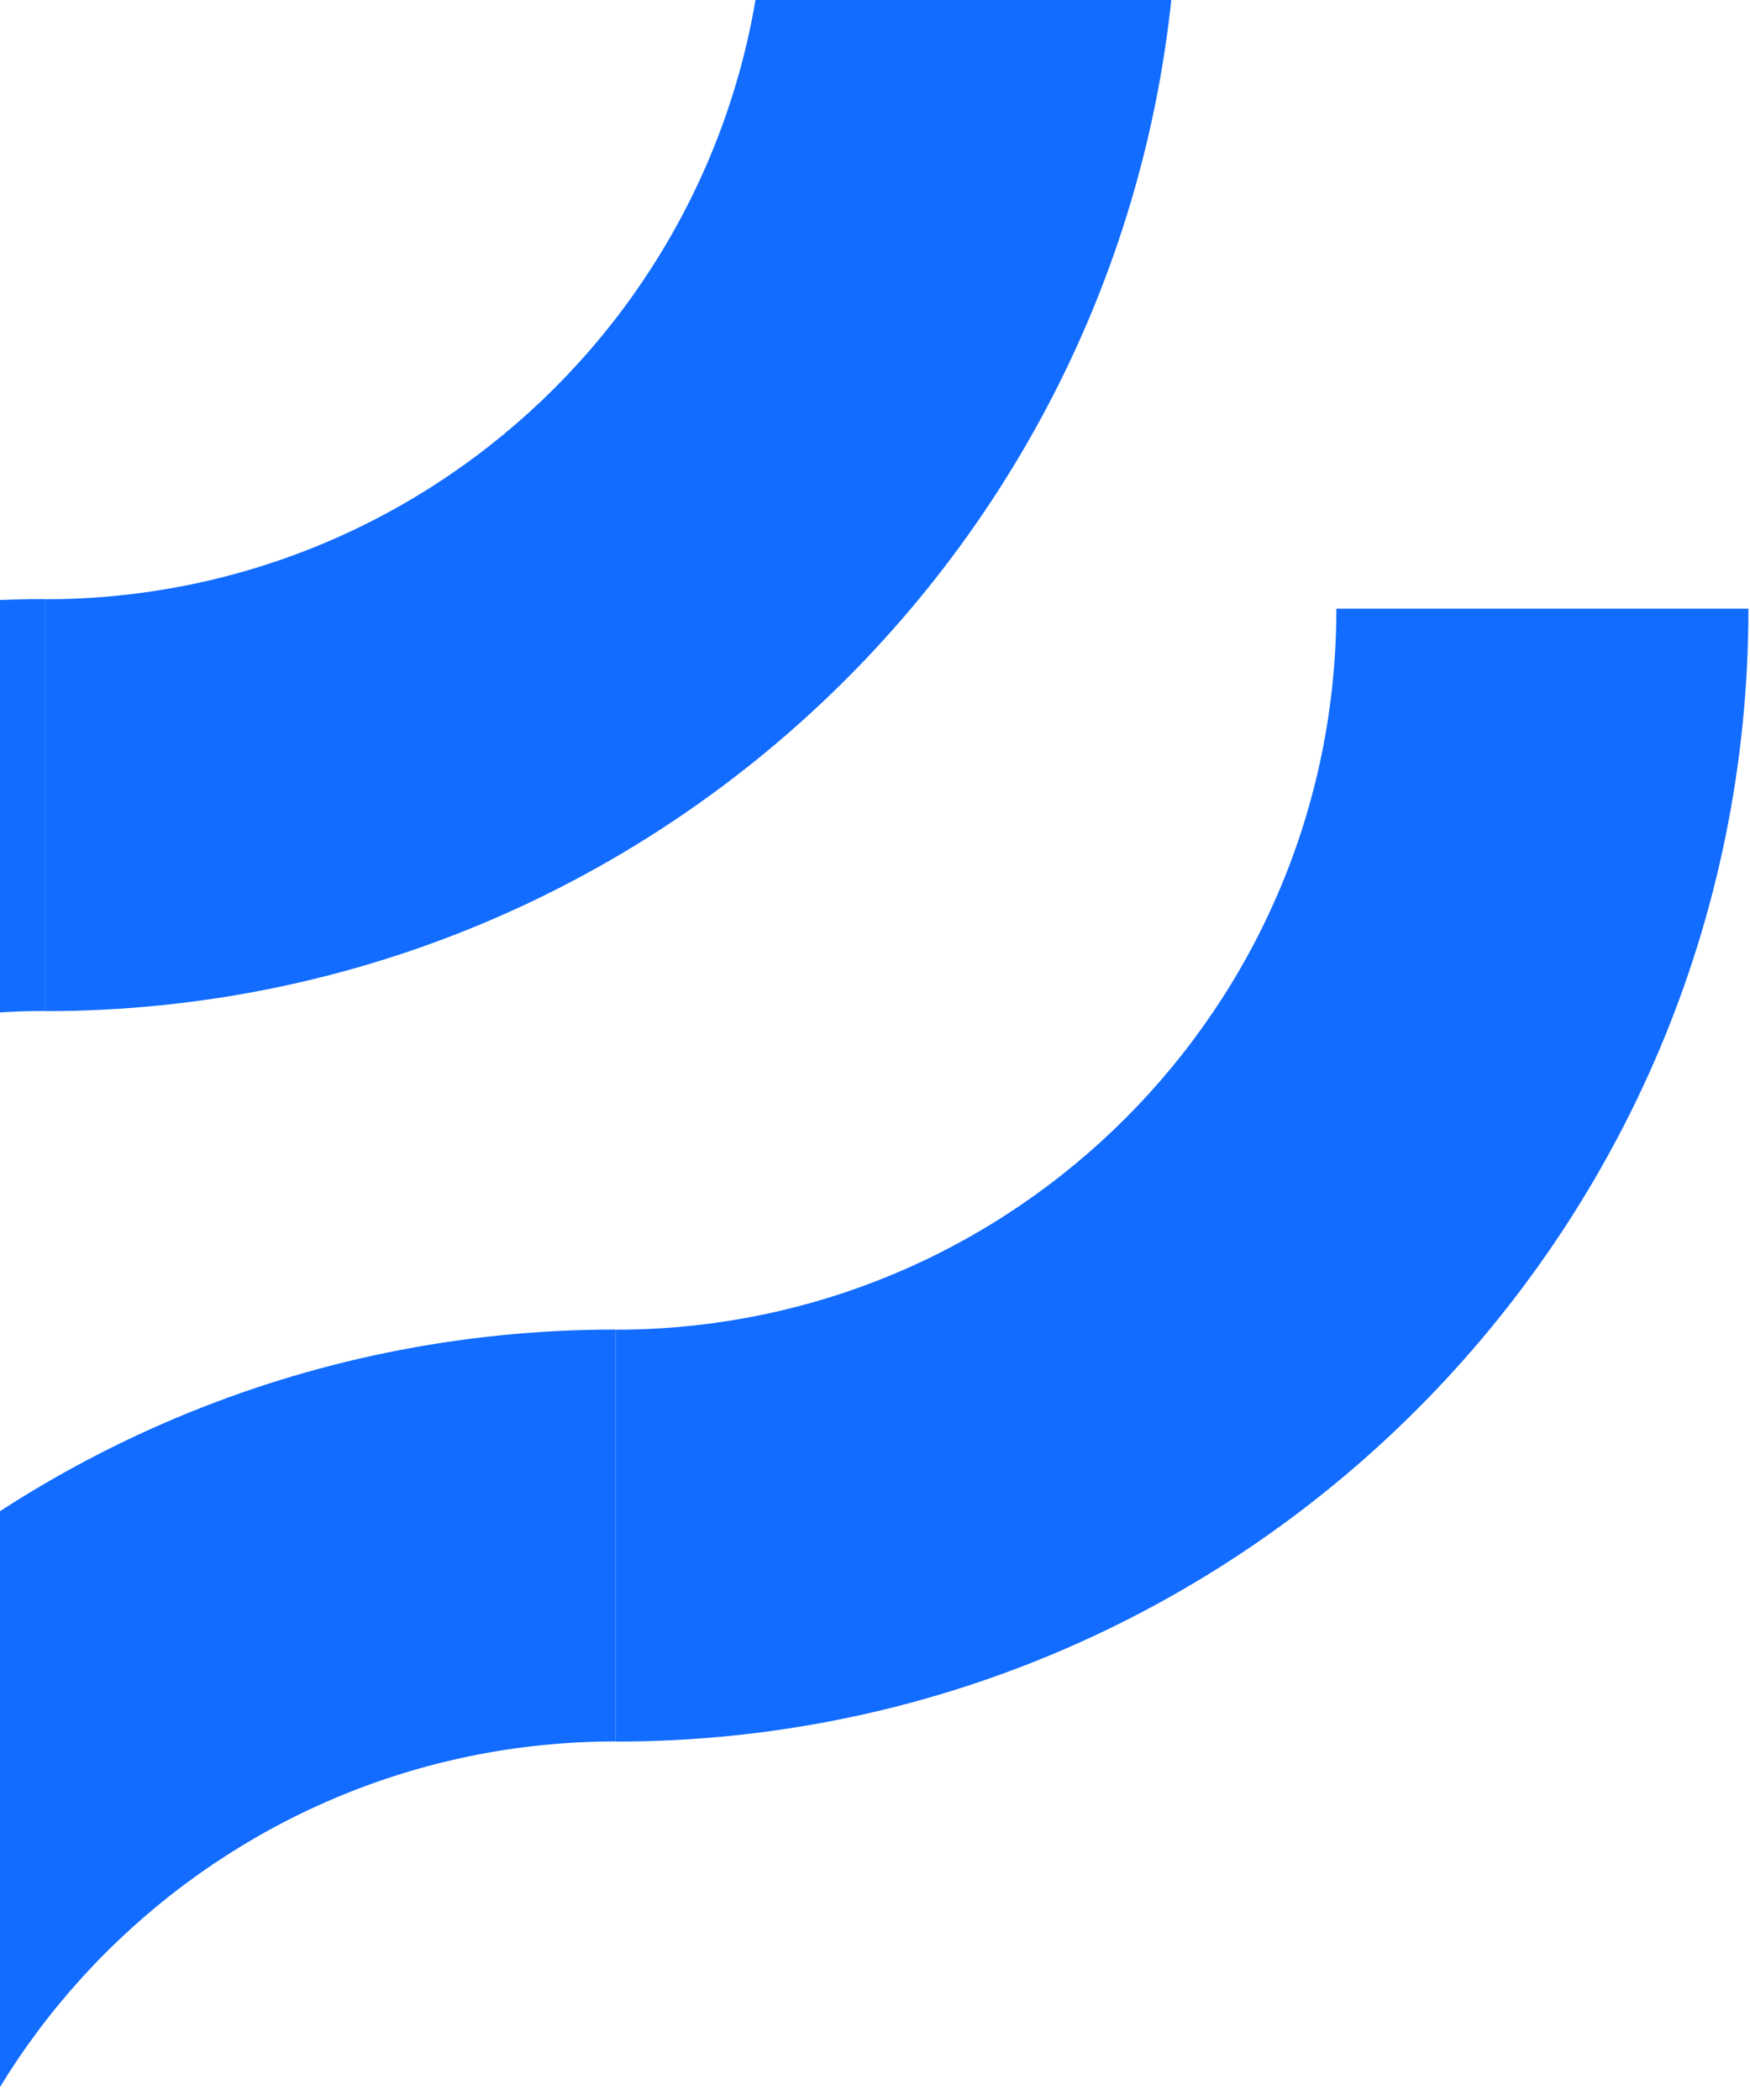
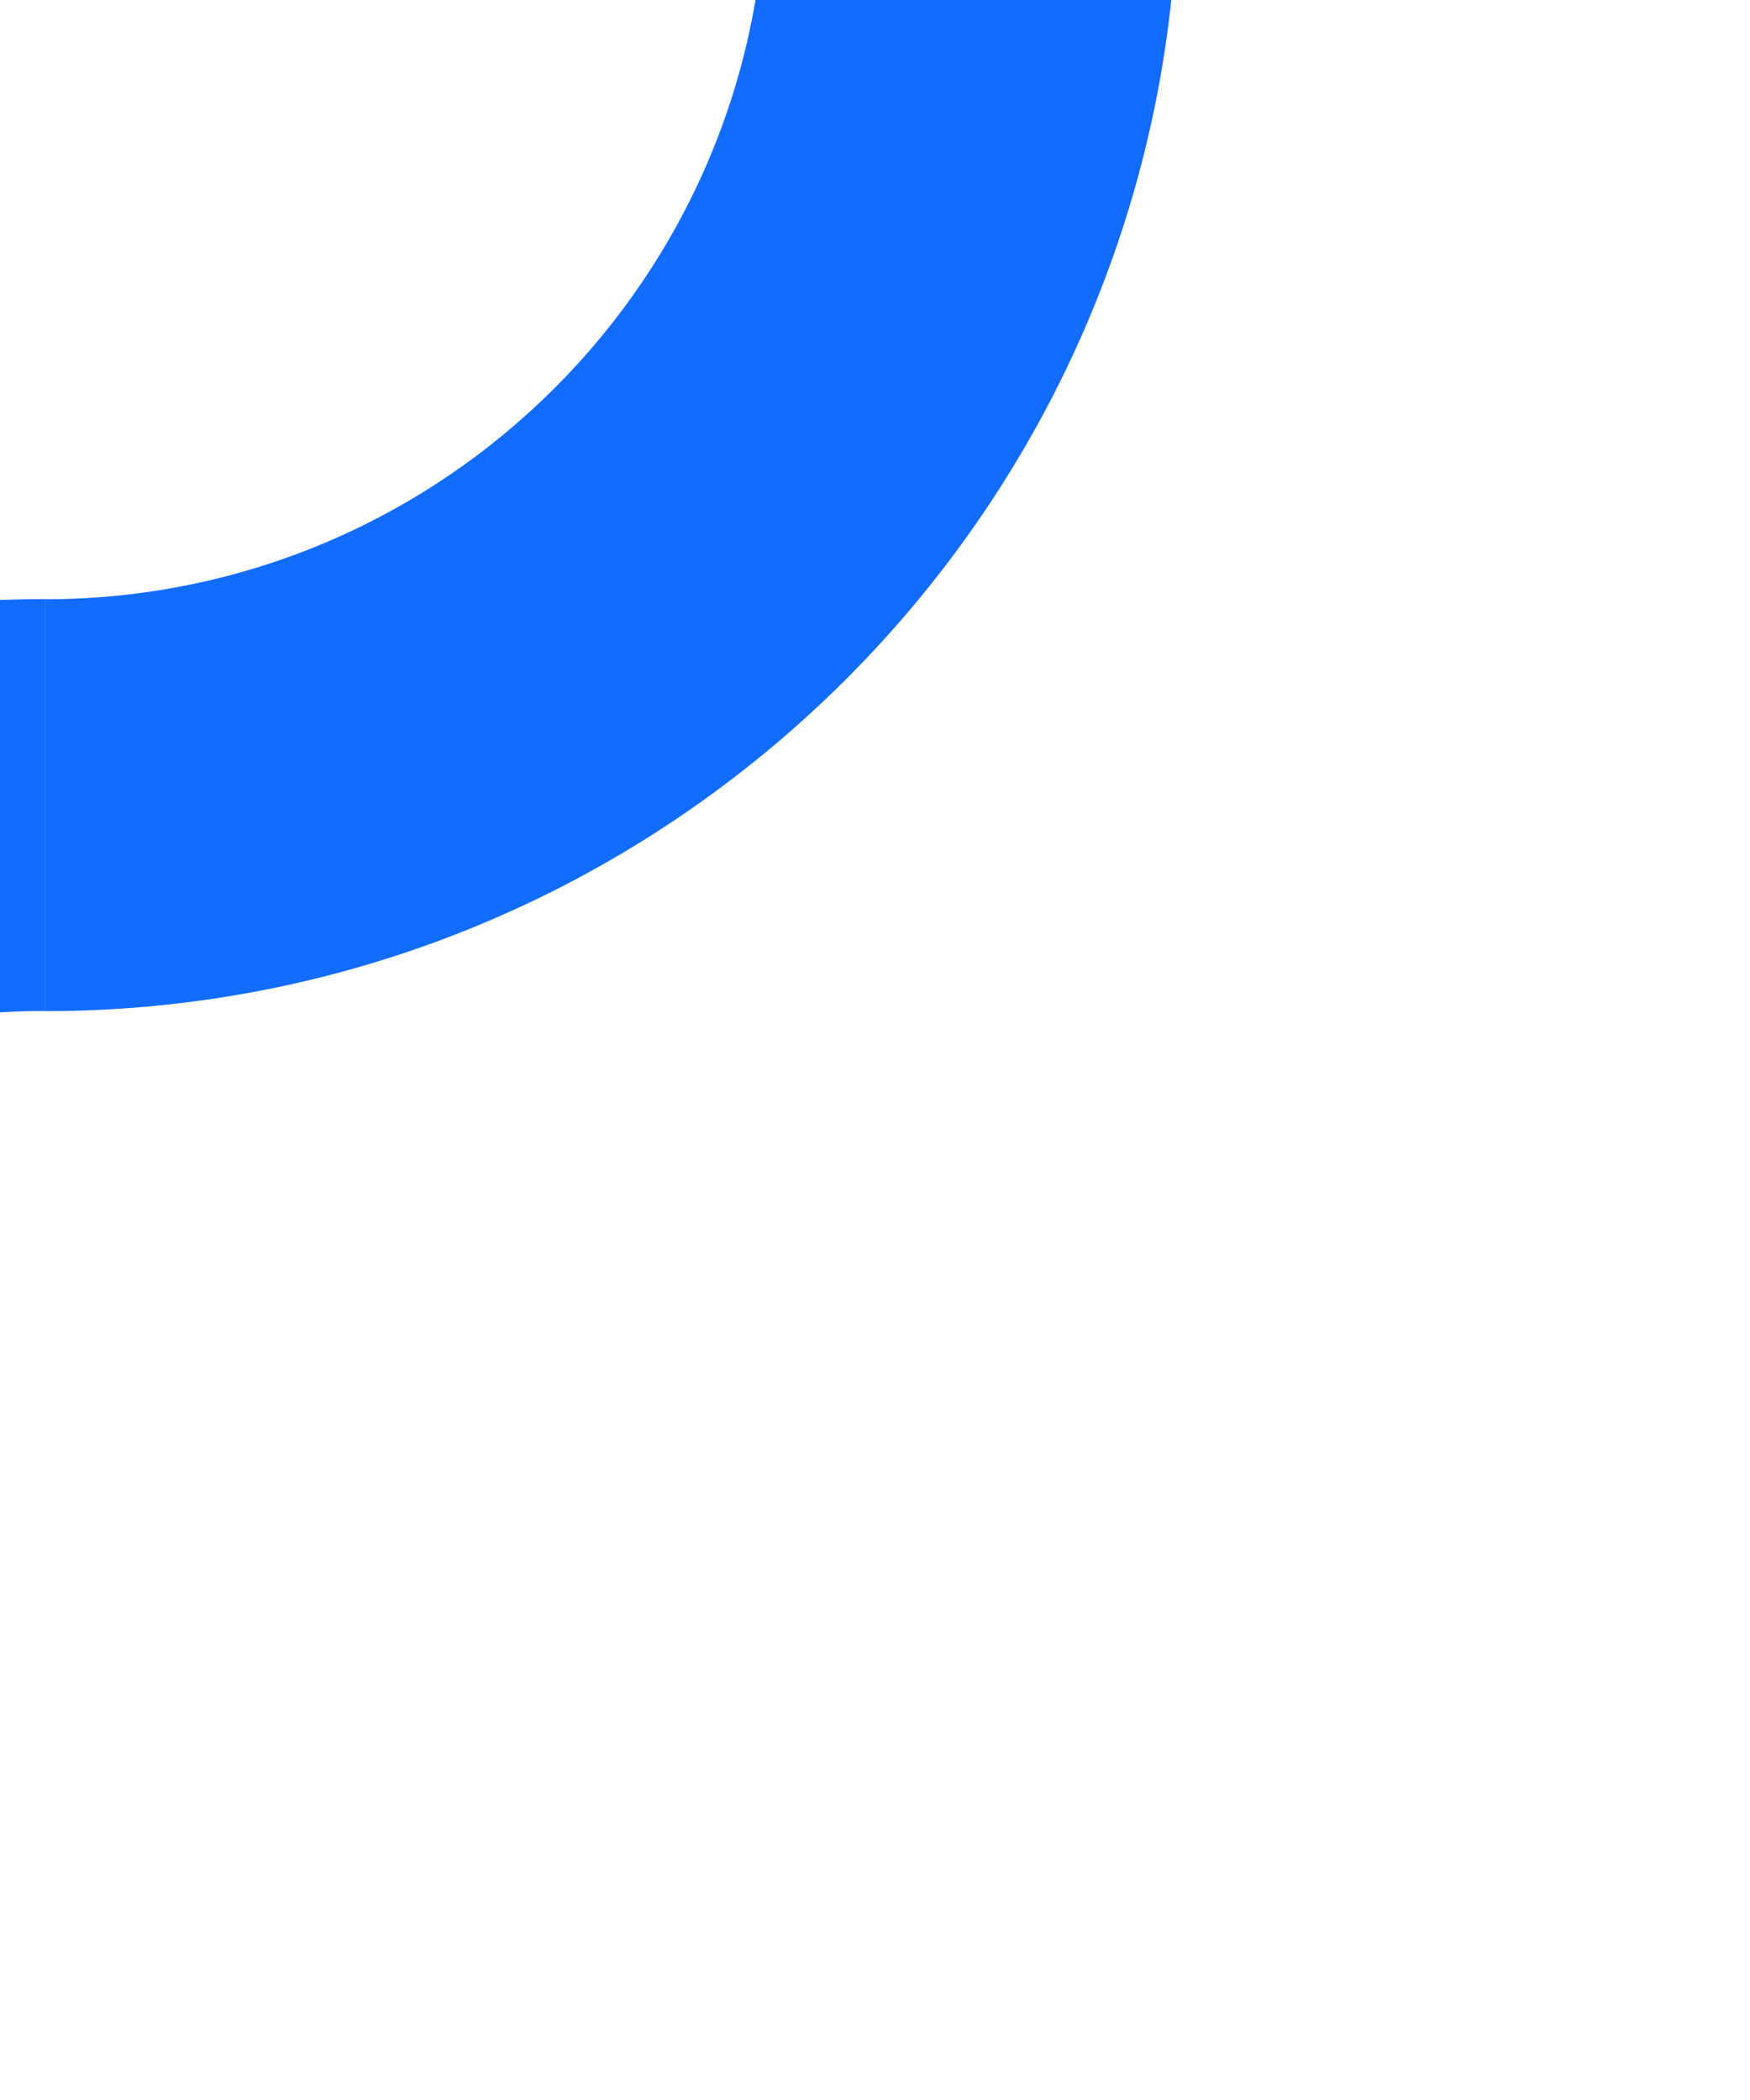
<svg xmlns="http://www.w3.org/2000/svg" width="230" height="276" viewBox="0 0 230 276" fill="none">
-   <path d="M80.895 228.899V174.742C-1.335 174.742 -68 241.407 -68 323.637H-13.843C-13.843 271.295 28.578 228.874 80.919 228.874L80.895 228.899Z" fill="#126CFF" />
-   <path d="M80.9 174.738V228.895C163.13 228.895 229.794 162.23 229.794 80H175.637C175.637 132.342 133.217 174.762 80.875 174.762L80.9 174.738Z" fill="#126CFF" />
  <path d="M5.895 132.899V78.742C-76.335 78.742 -143 145.407 -143 227.637H-88.843C-88.843 175.295 -46.422 132.874 5.919 132.874L5.895 132.899Z" fill="#126CFF" />
  <path d="M5.9 78.738V132.895C88.13 132.895 154.794 66.23 154.794 -16H100.637C100.637 36.342 58.217 78.763 5.875 78.763L5.9 78.738Z" fill="#126CFF" />
</svg>